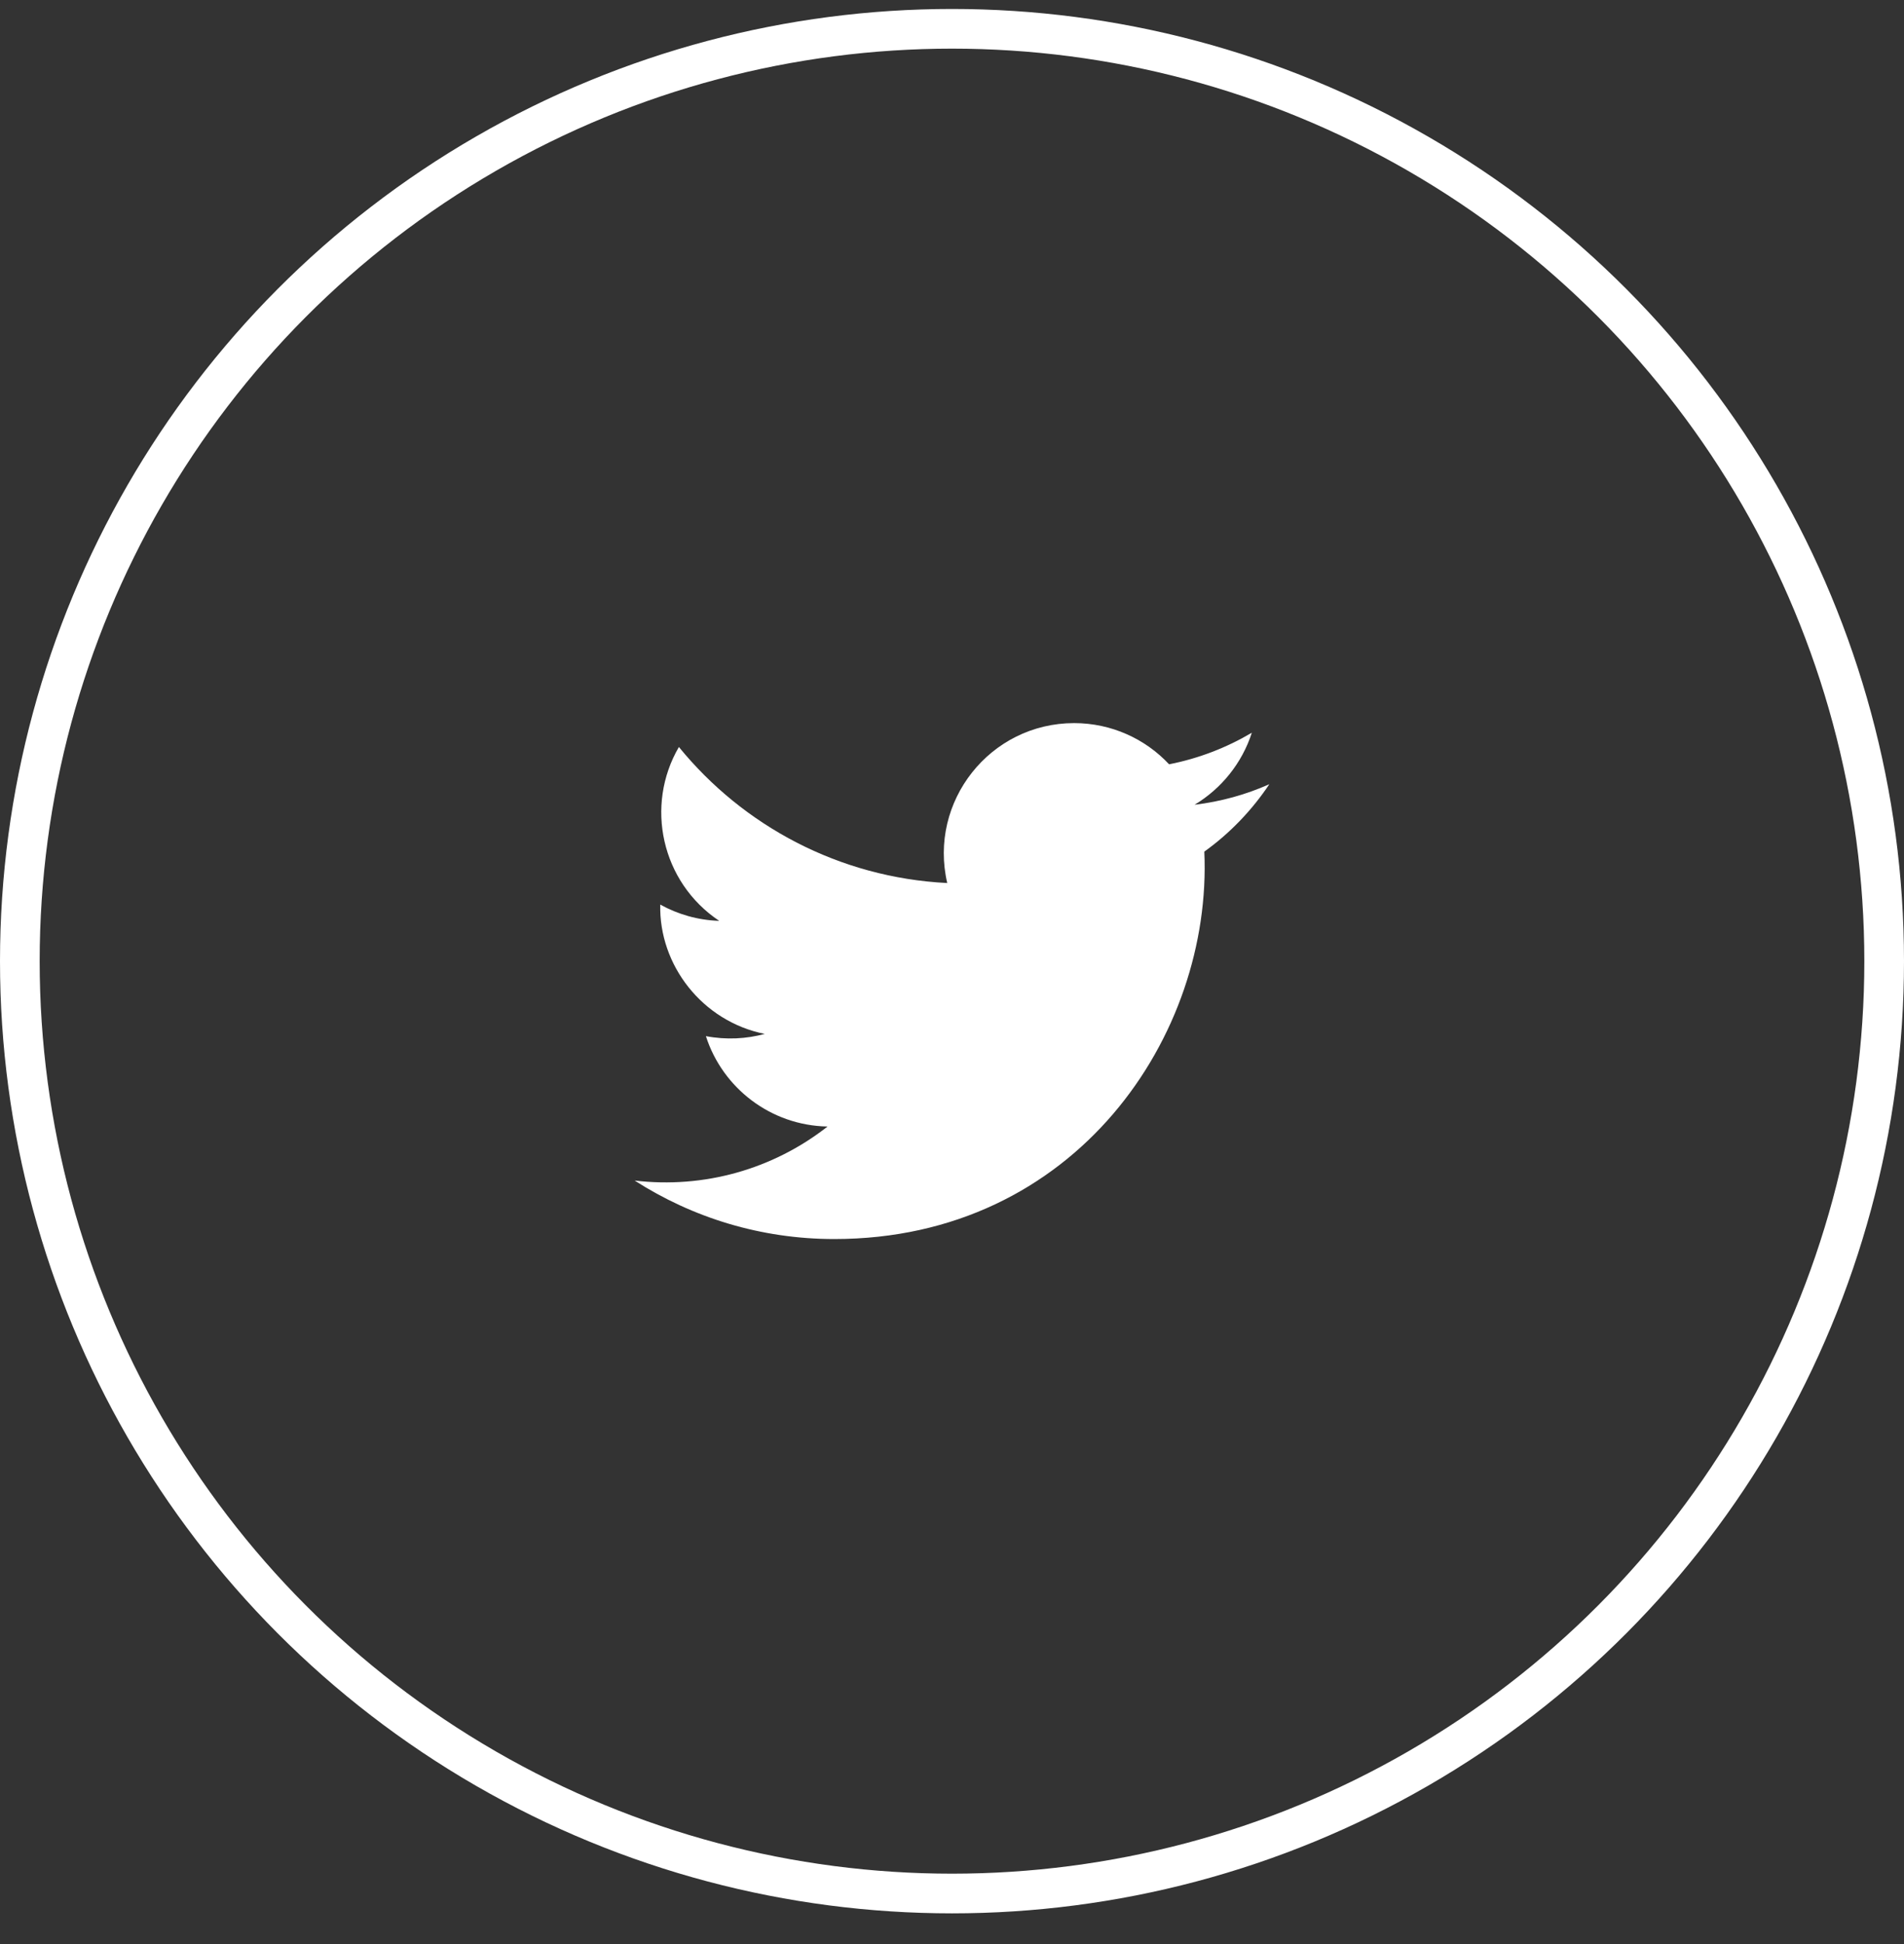
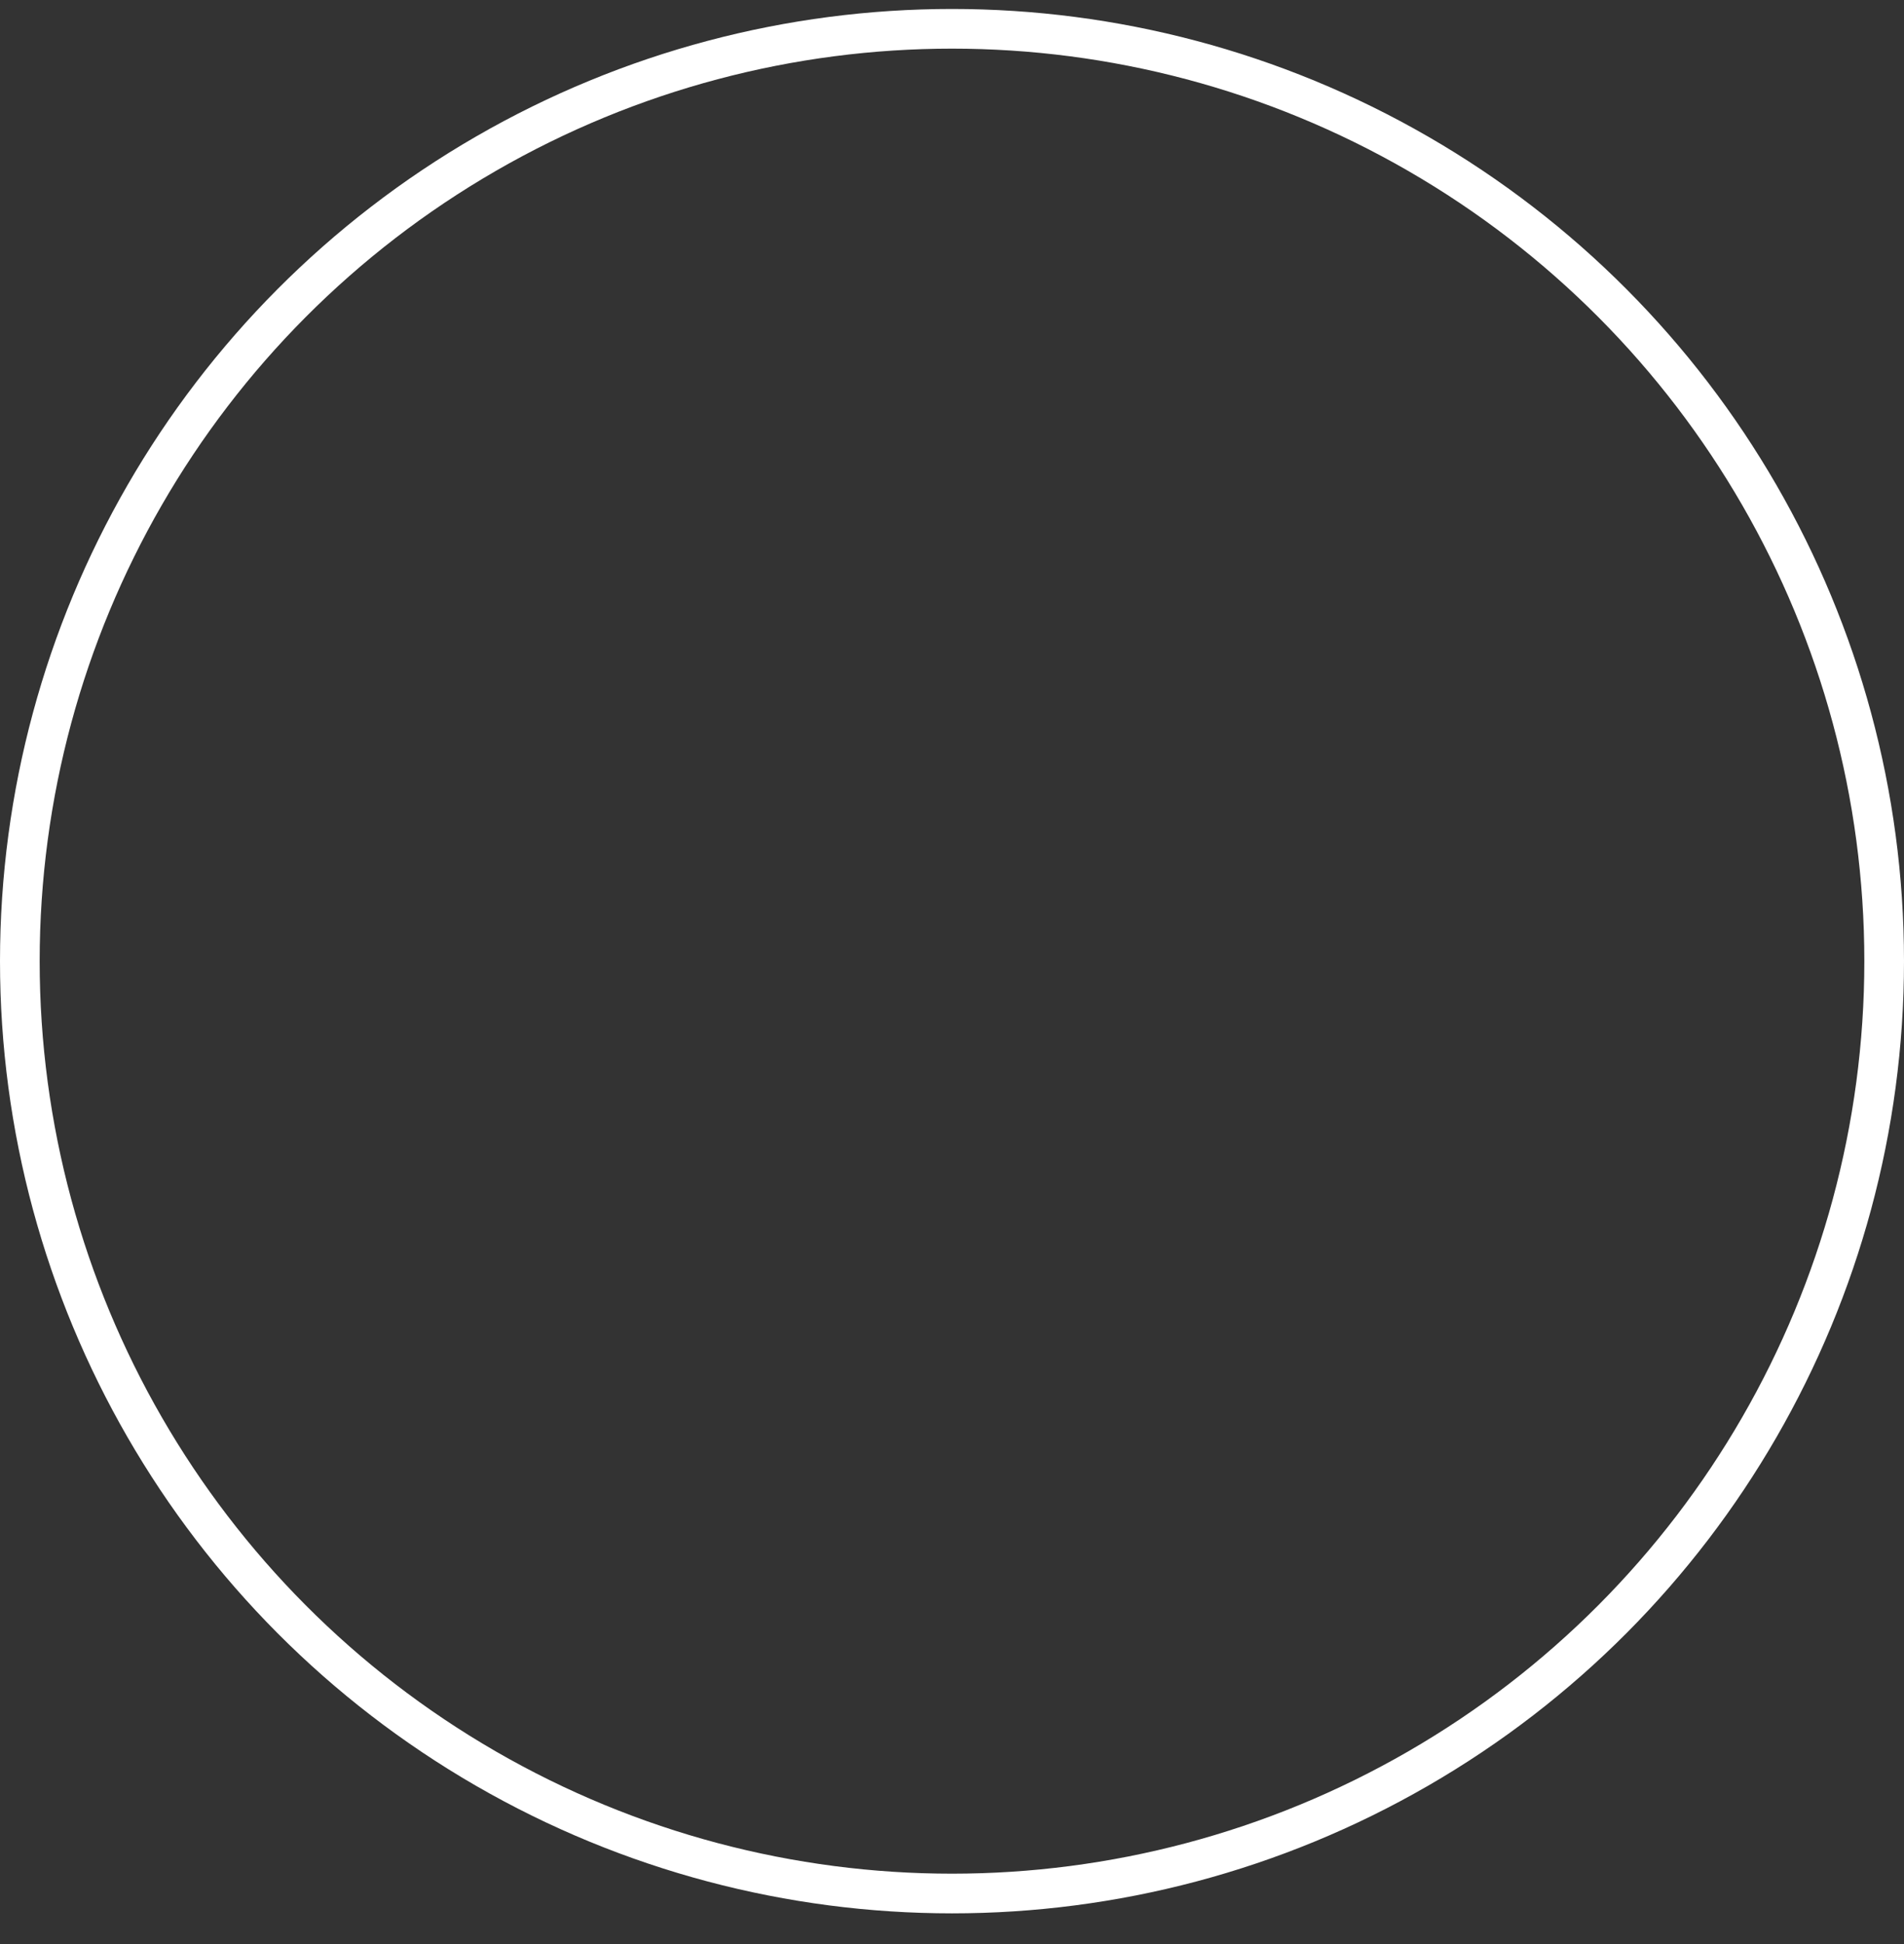
<svg xmlns="http://www.w3.org/2000/svg" width="48" height="49" viewBox="0 0 48 49" fill="none">
  <rect x="0" y="0" width="48" height="49" fill="#333333" stroke="none" />
  <g id="Group 427319507">
    <circle id="Oval" cx="24" cy="24.226" r="23.5" stroke="white" />
-     <path id="twitter" d="M32 19.766C31.412 20.028 30.779 20.204 30.115 20.284C30.793 19.877 31.312 19.234 31.559 18.468C30.924 18.844 30.221 19.117 29.473 19.264C28.876 18.625 28.021 18.226 27.079 18.226C24.959 18.226 23.401 20.204 23.88 22.257C21.153 22.12 18.733 20.813 17.115 18.828C16.255 20.302 16.669 22.233 18.131 23.21C17.593 23.193 17.088 23.045 16.645 22.8C16.609 24.32 17.7 25.742 19.279 26.06C18.817 26.185 18.311 26.214 17.796 26.116C18.213 27.42 19.428 28.368 20.863 28.394C19.48 29.477 17.743 29.961 16 29.756C17.453 30.688 19.177 31.23 21.031 31.23C27.127 31.23 30.569 26.082 30.361 21.465C31.004 21.004 31.56 20.425 32 19.766Z" fill="white" />
  </g>
</svg>